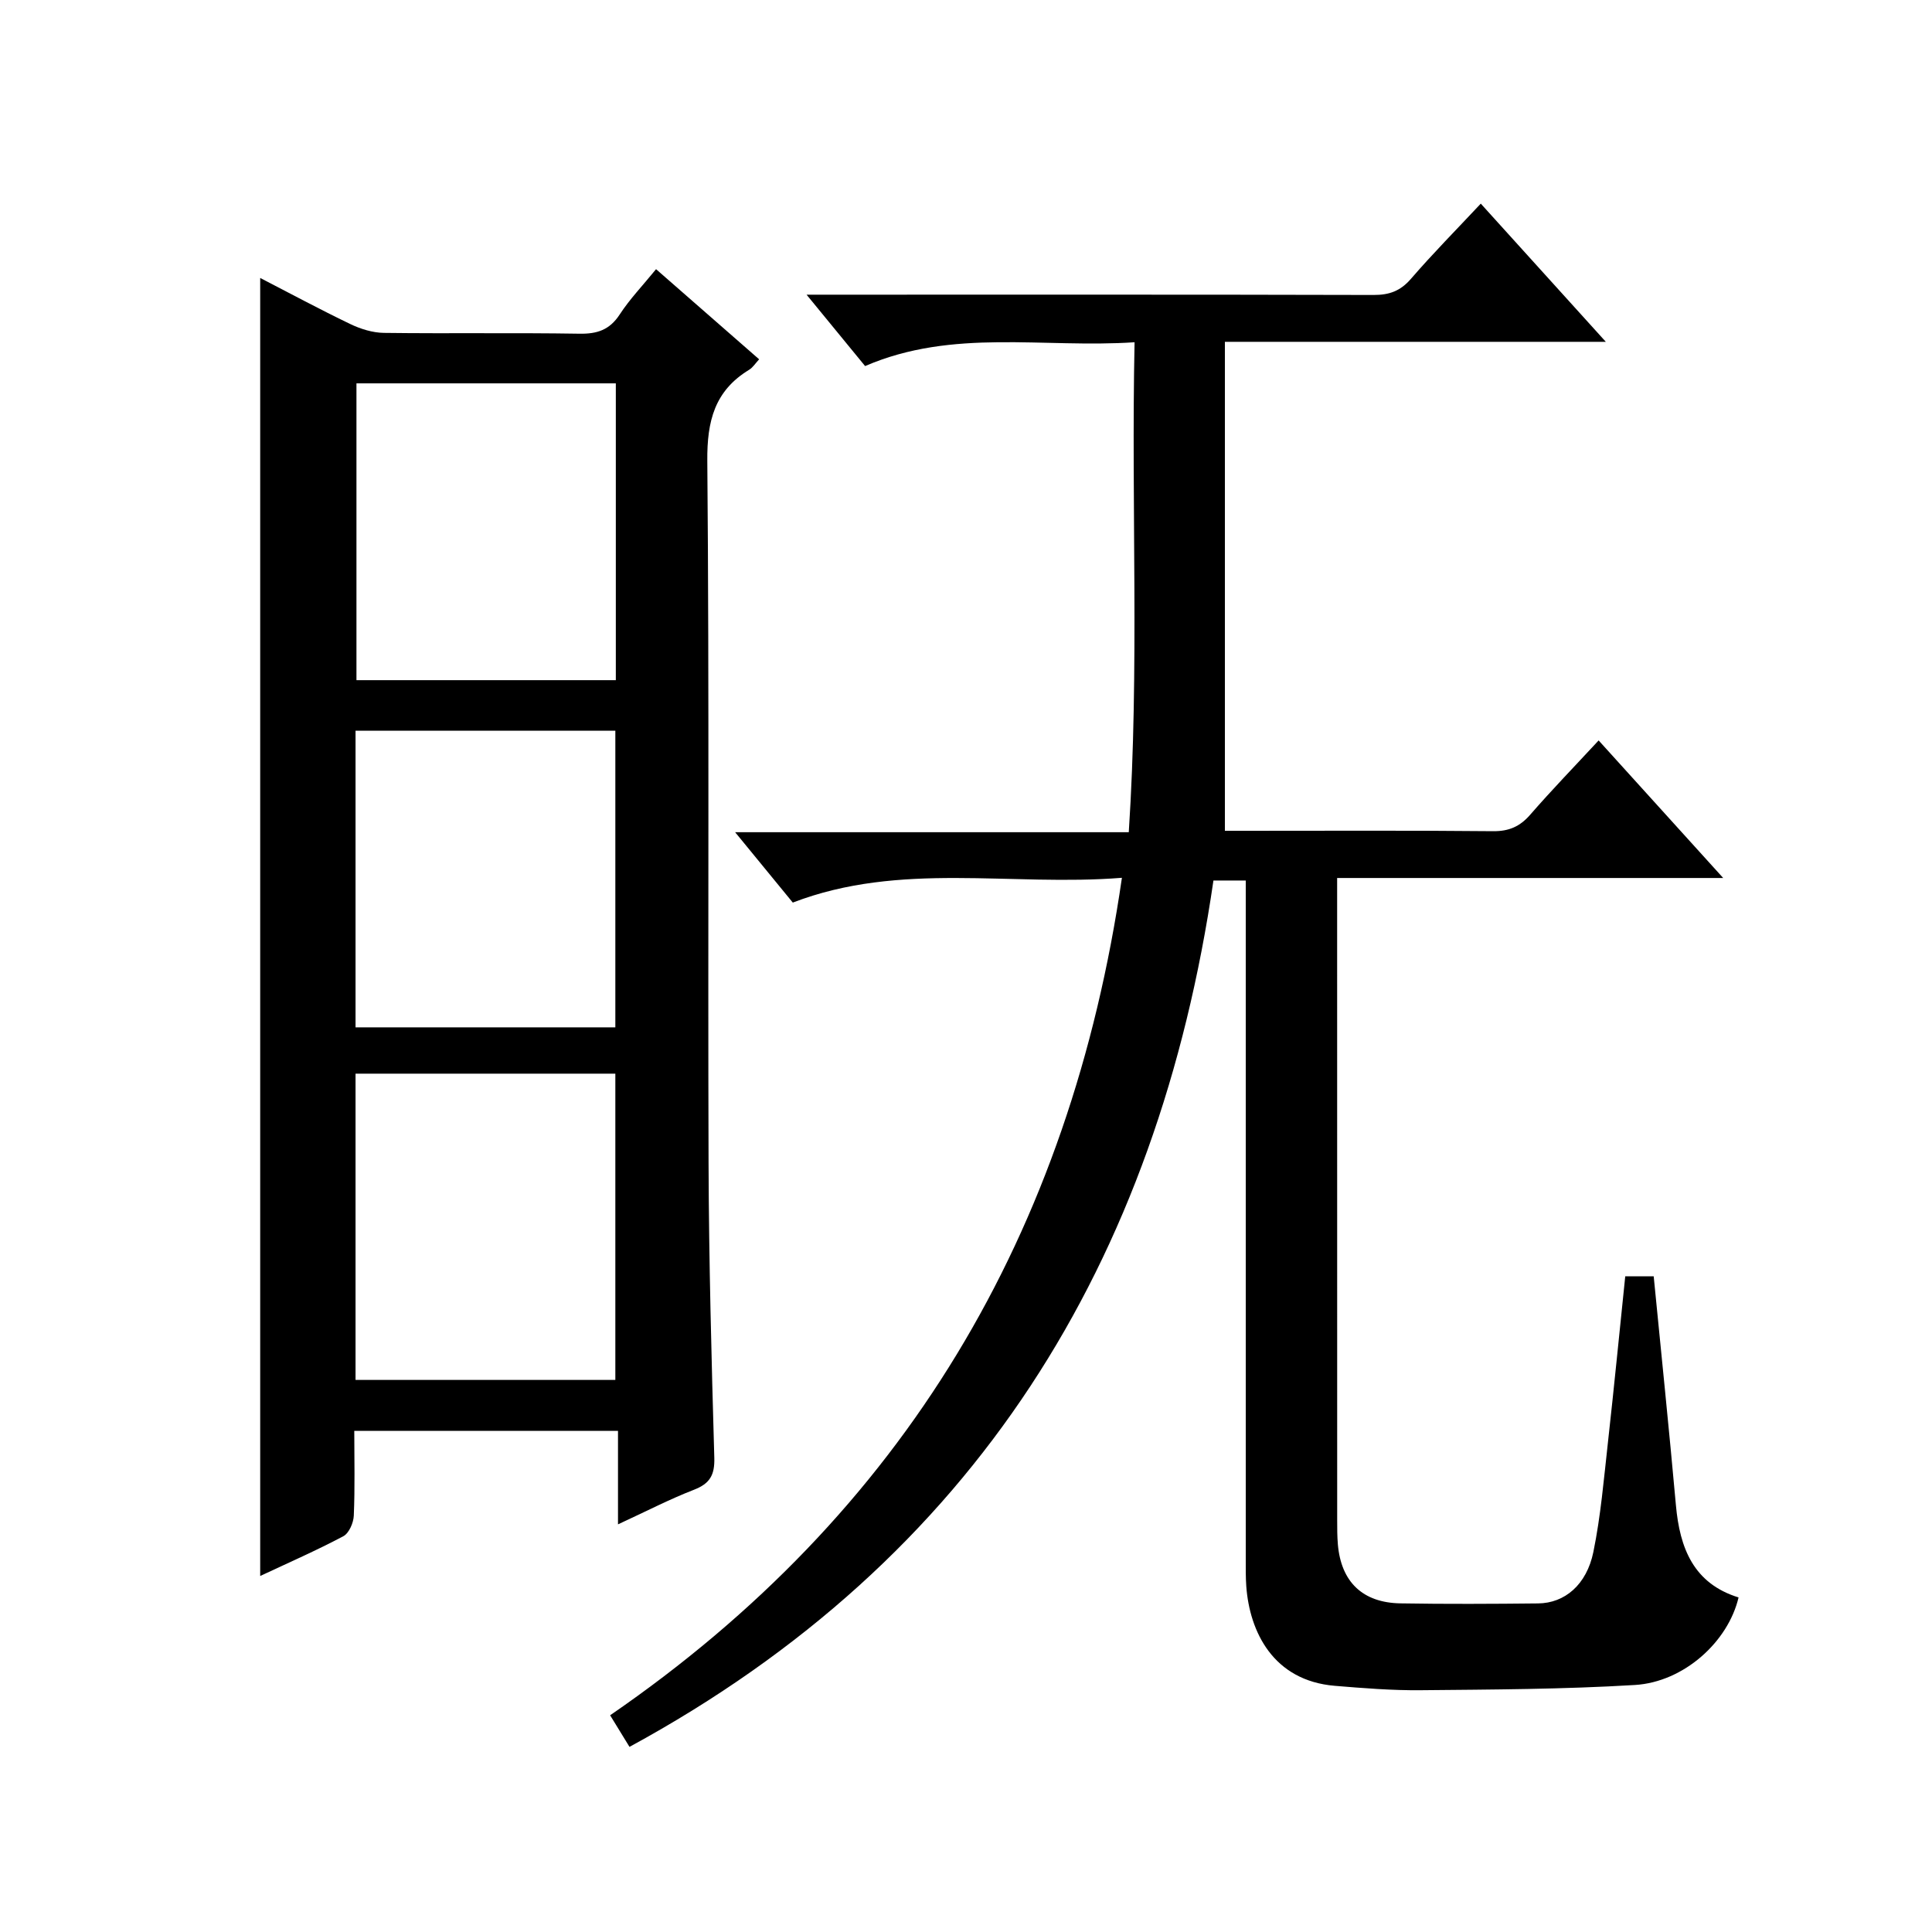
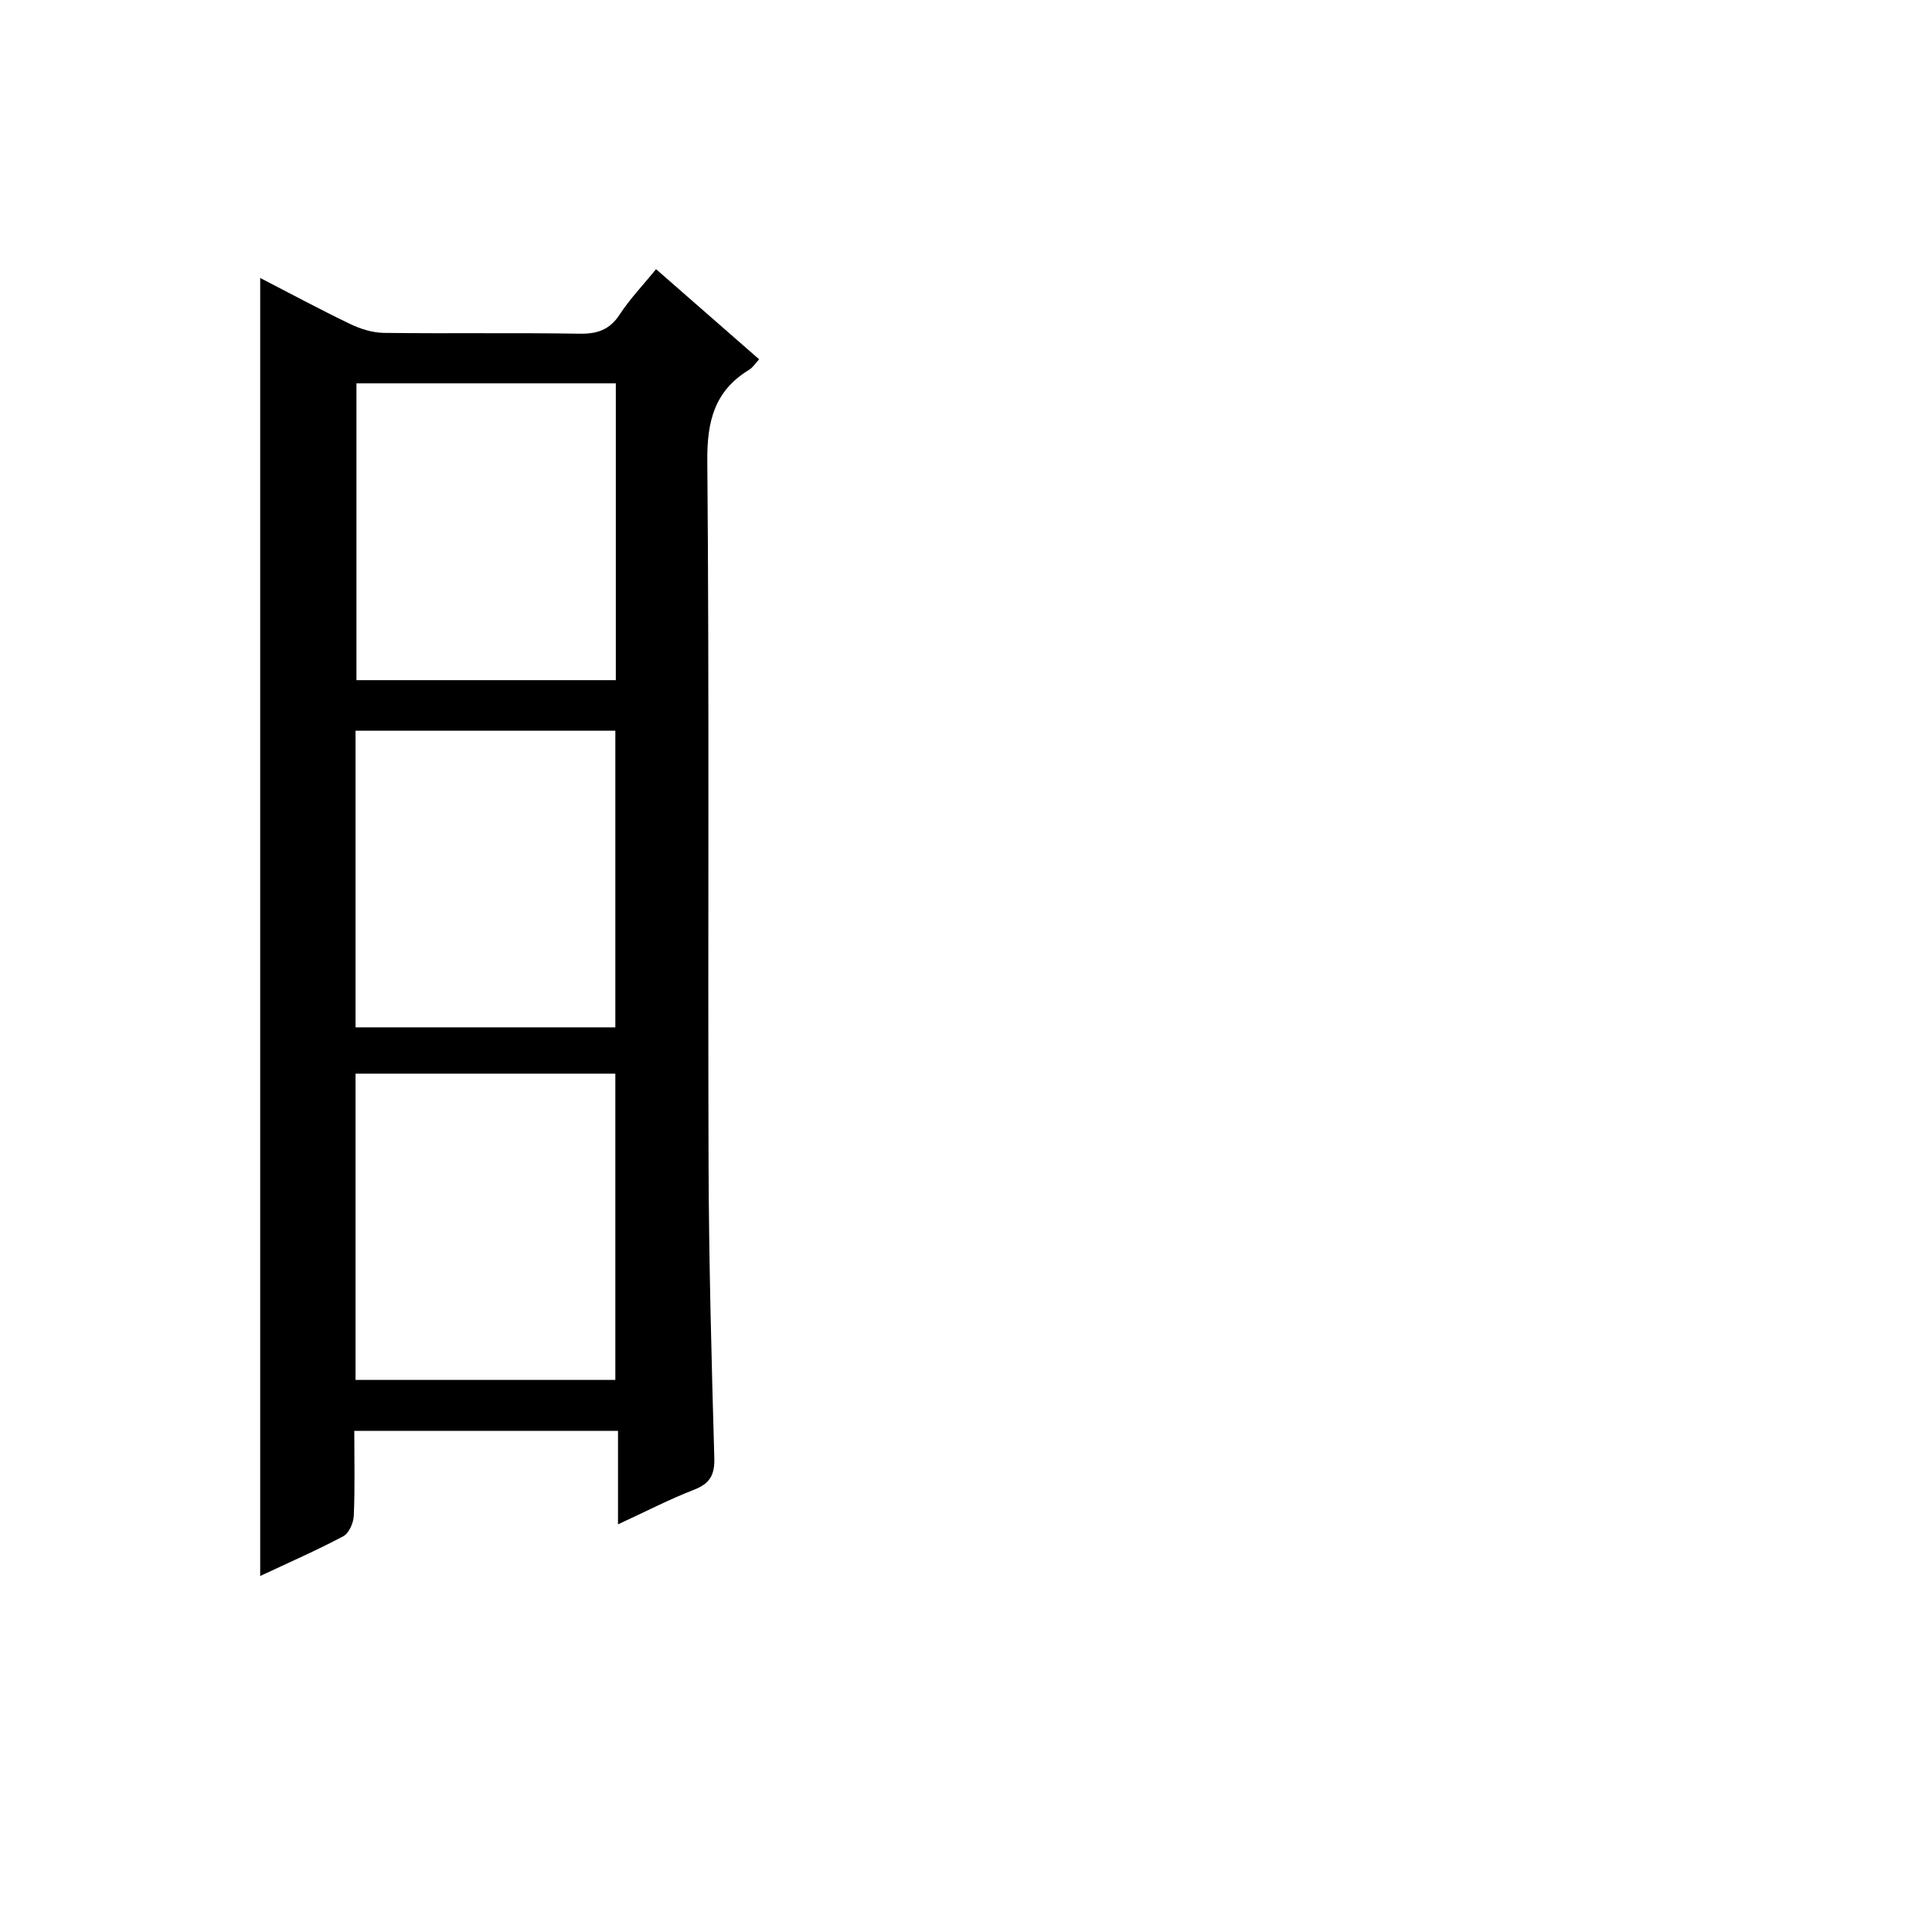
<svg xmlns="http://www.w3.org/2000/svg" version="1.1" id="ZDIC" x="0px" y="0px" viewBox="0 0 400 400" style="enable-background:new 0 0 400 400;" xml:space="preserve">
  <g>
-     <path d="M130.33,361.67c-1.22-1.99-2.43-3.96-4.01-6.54c60.83-41.81,95.3-99.79,105.96-173.39c-23.02,1.83-45.88-3.43-68.14,5.13   c-3.79-4.62-7.57-9.24-11.94-14.57c27.39,0,54.05,0,81.5,0c2.22-33.91,0.48-67.29,1.2-101.44c-18.91,1.27-37.59-2.93-55.79,4.93   c-3.71-4.53-7.49-9.14-12.12-14.78c2.58,0,4.25,0,5.92,0c37.16,0,74.32-0.04,111.47,0.06c3.25,0.01,5.55-0.81,7.73-3.33   c4.56-5.28,9.48-10.25,14.47-15.58c8.52,9.41,16.87,18.64,25.89,28.61c-26.59,0-52.27,0-78.87,0c0,33.88,0,67.25,0,101.24   c0.8,0,2.42,0,4.03,0c17.16,0,34.33-0.09,51.49,0.08c3.31,0.03,5.57-0.97,7.71-3.43c4.45-5.12,9.18-10,14.15-15.36   c8.56,9.45,16.79,18.54,25.79,28.48c-27.08,0-53.21,0-79.93,0c0,2.45,0,4.22,0,6c0,42.32,0,84.65,0.01,126.97   c0,1.66,0,3.34,0.14,4.99c0.66,7.76,5.11,12.09,12.97,12.22c9.49,0.16,19,0.11,28.49,0.01c5.48-0.05,10.04-3.83,11.44-10.65   c1.53-7.47,2.17-15.13,3.02-22.73c1.27-11.39,2.38-22.79,3.58-34.34c2.28,0,4.19,0,5.89,0c1.56,15.97,3.19,31.67,4.6,47.39   c0.8,8.89,3.65,16.21,12.97,19.09c-2.15,9.17-11.32,17.52-21.48,18.13c-14.74,0.89-29.53,0.94-44.3,1.08   c-5.94,0.06-11.89-0.42-17.82-0.91c-12.75-1.07-17.63-11.18-18.32-20.6c-0.13-1.82-0.11-3.66-0.11-5.49   c-0.01-44.82,0-89.64,0-134.47c0-1.97,0-3.93,0-6.17c-2.38,0-4.3,0-6.69,0C239.73,261.21,201.99,322.73,130.33,361.67z" />
    <path d="M135.83,55.73c7.35,6.42,14.22,12.44,21.34,18.66c-0.78,0.84-1.3,1.7-2.06,2.16c-7.16,4.36-8.74,10.61-8.67,18.86   c0.42,48.49,0.1,96.98,0.26,145.47c0.07,20.32,0.61,40.63,1.19,60.94c0.1,3.57-0.91,5.34-4.22,6.62   c-5.05,1.96-9.89,4.47-15.72,7.16c0-6.82,0-12.97,0-19.35c-18.5,0-36.25,0-54.6,0c0,5.97,0.15,11.76-0.1,17.54   c-0.06,1.49-0.99,3.64-2.17,4.27c-5.52,2.93-11.26,5.44-17.21,8.23c0-89.79,0-179.08,0-268.74c6.05,3.12,12.27,6.47,18.63,9.53   c2.14,1.03,4.64,1.81,6.98,1.84c13.5,0.17,27-0.05,40.49,0.17c3.69,0.06,6.25-0.79,8.34-3.99   C130.39,61.91,133.07,59.12,135.83,55.73z M73.61,285.7c18.19,0,35.92,0,53.79,0c0-21.33,0-42.35,0-63.41c-18.09,0-35.81,0-53.79,0   C73.61,243.48,73.61,264.39,73.61,285.7z M127.5,140.82c0-20.8,0-41.03,0-61.45c-18.09,0-35.92,0-53.7,0c0,20.71,0,41.05,0,61.45   C91.86,140.82,109.46,140.82,127.5,140.82z M73.61,212.7c18.2,0,35.93,0,53.79,0c0-20.66,0-41.02,0-61.41c-18.09,0-35.82,0-53.79,0   C73.61,171.82,73.61,192.06,73.61,212.7z" />
  </g>
</svg>